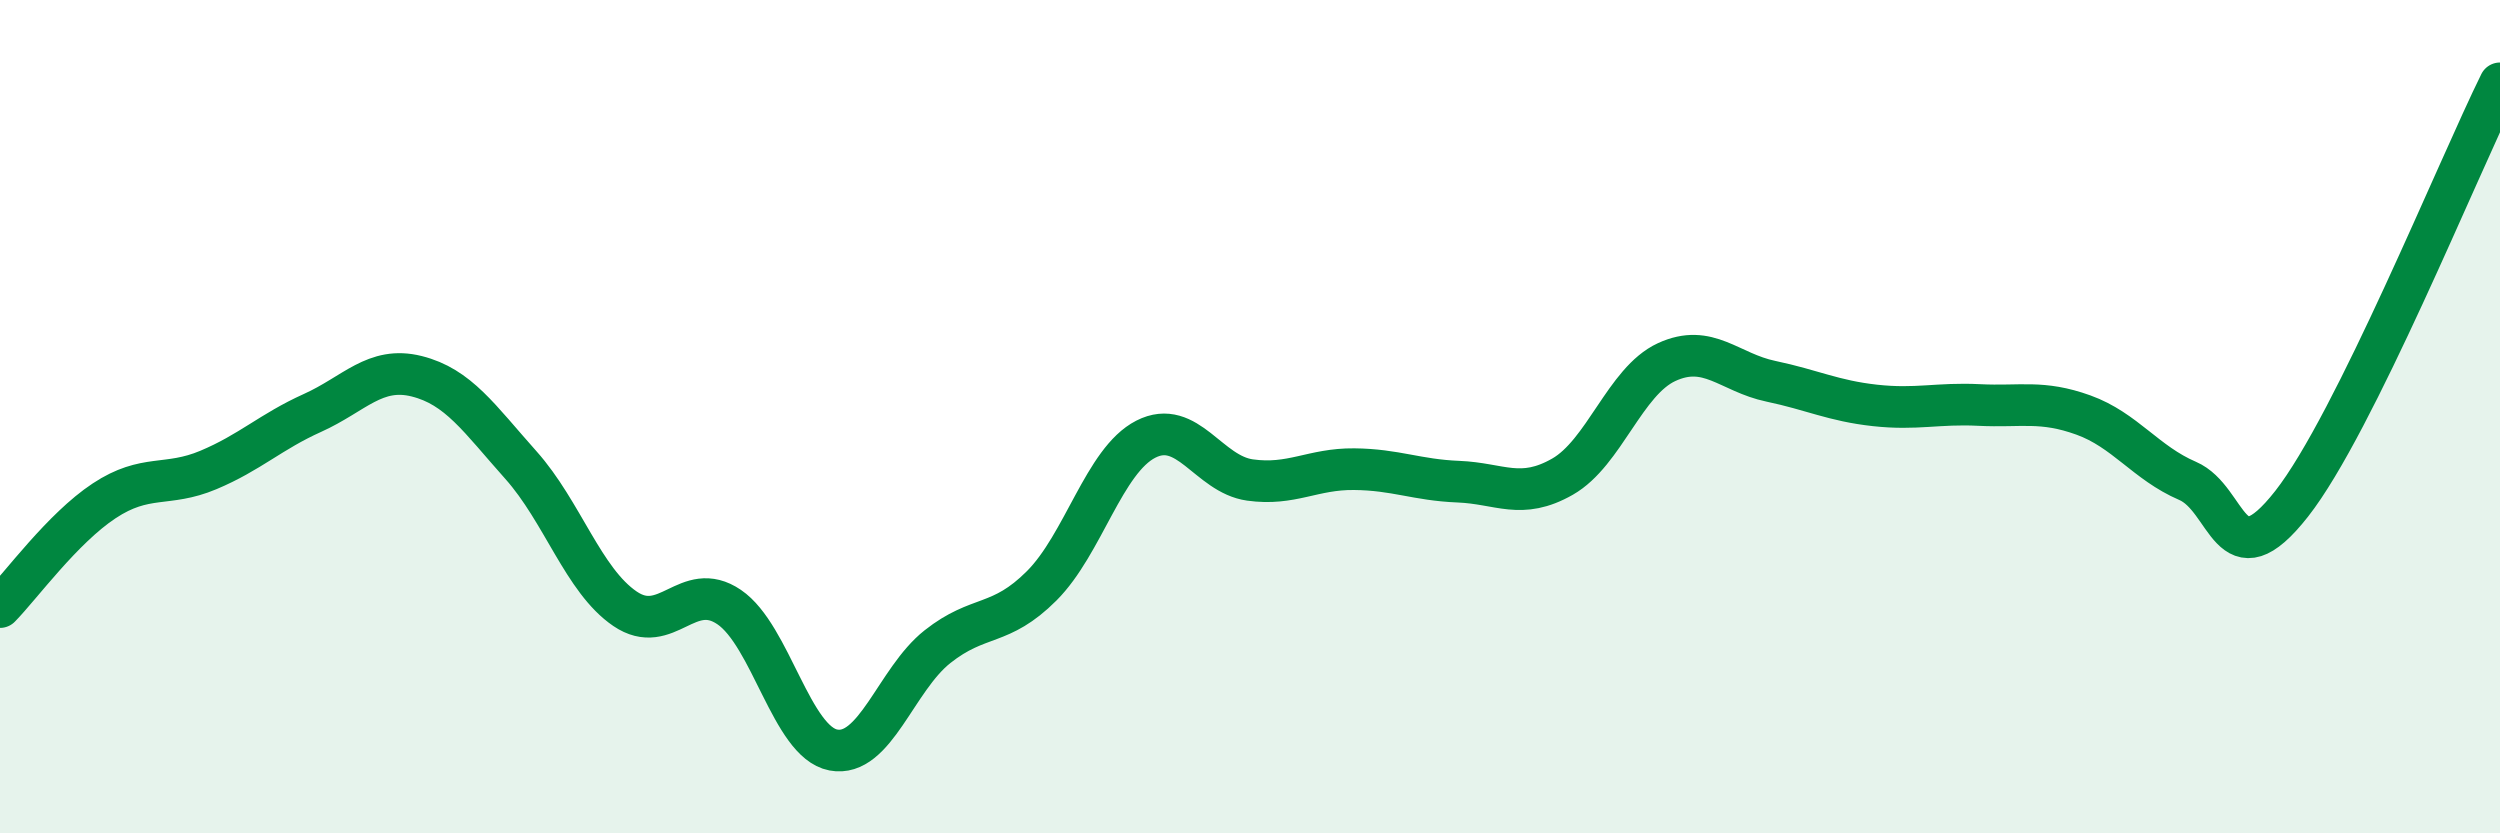
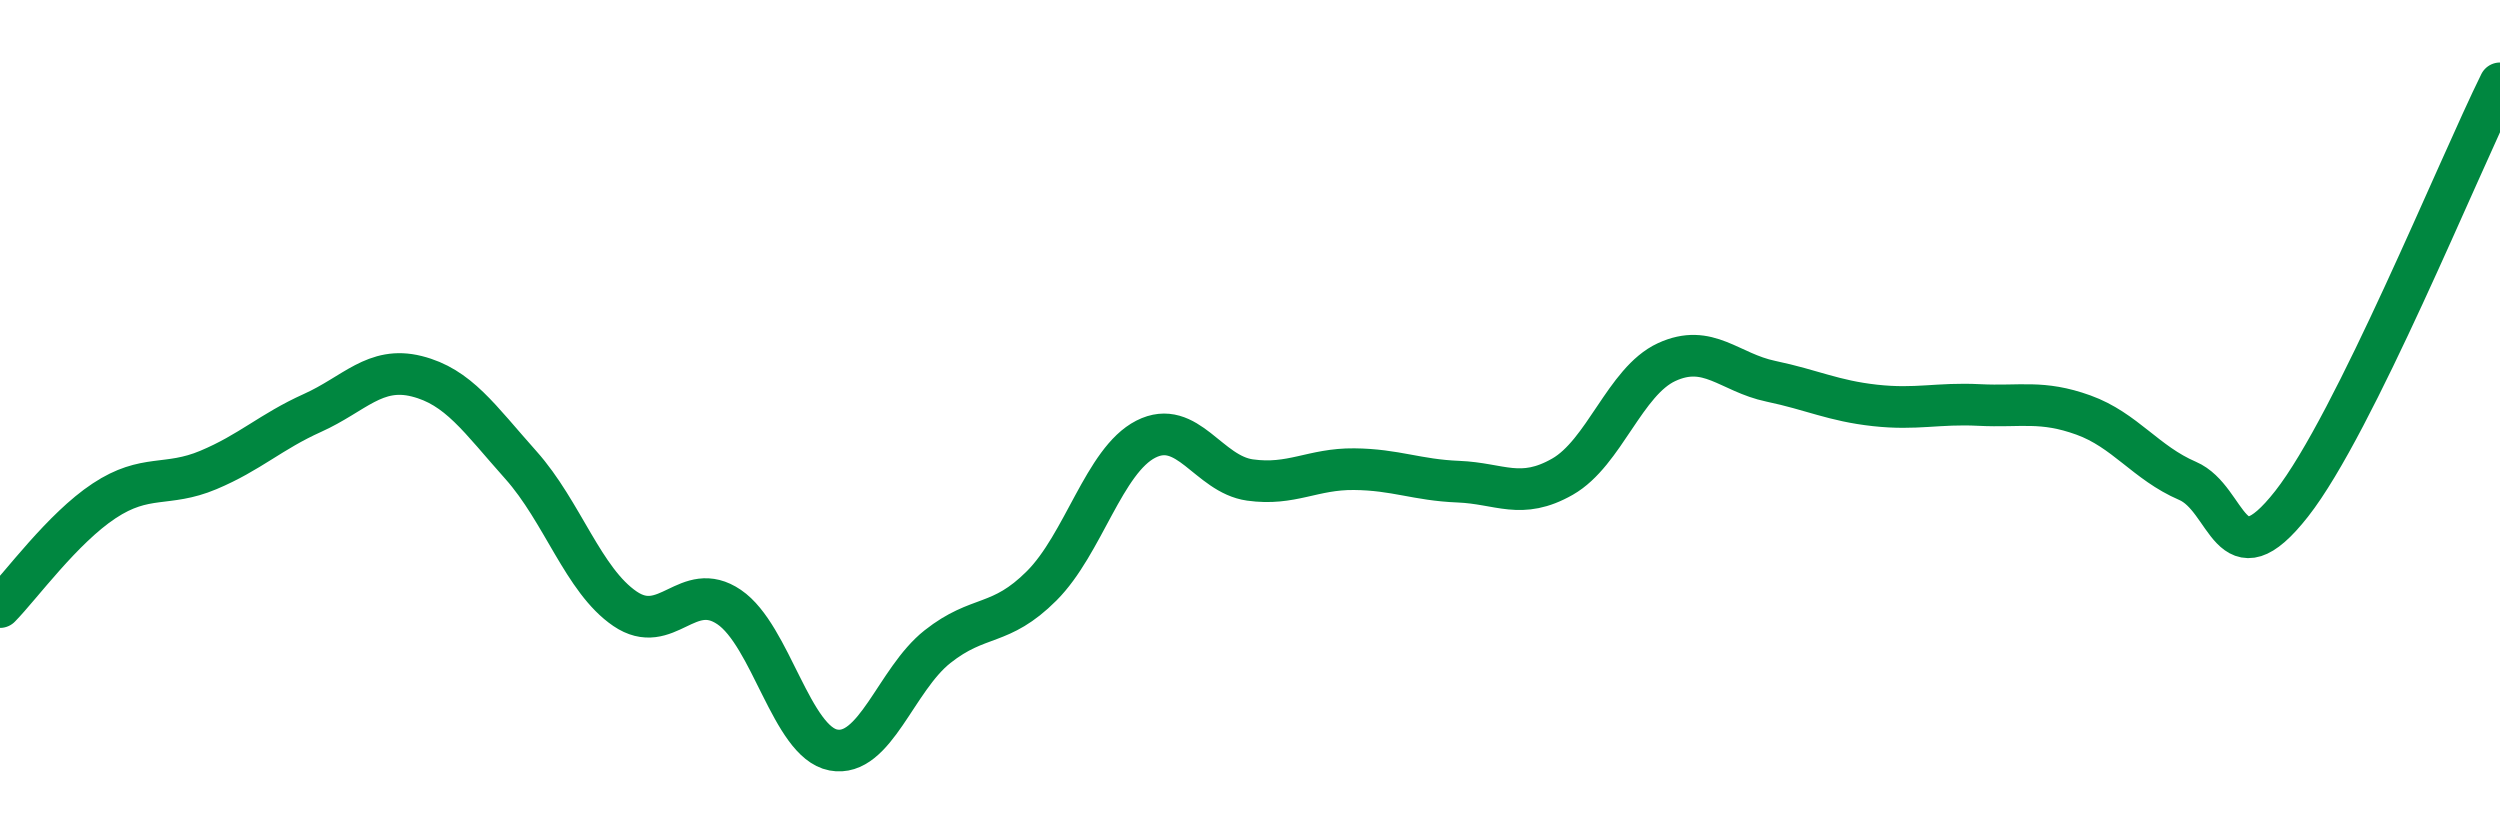
<svg xmlns="http://www.w3.org/2000/svg" width="60" height="20" viewBox="0 0 60 20">
-   <path d="M 0,14.57 C 0.5,14.06 1.5,12.68 2.5,12.02 C 3.5,11.36 4,11.7 5,11.28 C 6,10.86 6.5,10.36 7.5,9.91 C 8.5,9.46 9,8.78 10,9.03 C 11,9.28 11.5,10.04 12.5,11.16 C 13.5,12.28 14,13.93 15,14.61 C 16,15.29 16.5,13.89 17.5,14.57 C 18.5,15.25 19,17.81 20,18 C 21,18.19 21.5,16.31 22.5,15.52 C 23.5,14.73 24,15.06 25,14.06 C 26,13.06 26.5,11.05 27.5,10.54 C 28.5,10.03 29,11.38 30,11.52 C 31,11.66 31.5,11.25 32.5,11.26 C 33.5,11.27 34,11.52 35,11.56 C 36,11.6 36.5,12.01 37.5,11.44 C 38.5,10.87 39,9.15 40,8.69 C 41,8.23 41.5,8.94 42.5,9.15 C 43.5,9.36 44,9.62 45,9.73 C 46,9.84 46.5,9.67 47.5,9.72 C 48.5,9.77 49,9.6 50,9.96 C 51,10.32 51.5,11.11 52.5,11.54 C 53.5,11.97 53.5,14 55,12.09 C 56.5,10.18 59,4.02 60,2L60 20L0 20Z" fill="#008740" opacity="0.1" stroke-linecap="round" stroke-linejoin="round" />
  <path d="M 0,14.57 C 0.5,14.06 1.5,12.68 2.5,12.02 C 3.5,11.36 4,11.7 5,11.28 C 6,10.86 6.5,10.36 7.5,9.91 C 8.5,9.46 9,8.78 10,9.03 C 11,9.28 11.5,10.04 12.5,11.16 C 13.5,12.28 14,13.93 15,14.61 C 16,15.29 16.5,13.89 17.5,14.57 C 18.5,15.25 19,17.81 20,18 C 21,18.19 21.5,16.31 22.5,15.52 C 23.5,14.73 24,15.06 25,14.06 C 26,13.06 26.5,11.05 27.5,10.54 C 28.5,10.03 29,11.38 30,11.52 C 31,11.66 31.5,11.25 32.5,11.26 C 33.5,11.27 34,11.52 35,11.56 C 36,11.6 36.5,12.01 37.5,11.44 C 38.5,10.87 39,9.15 40,8.69 C 41,8.23 41.5,8.94 42.5,9.15 C 43.5,9.36 44,9.62 45,9.73 C 46,9.84 46.5,9.67 47.5,9.72 C 48.5,9.77 49,9.6 50,9.96 C 51,10.32 51.5,11.11 52.5,11.54 C 53.5,11.97 53.5,14 55,12.09 C 56.5,10.18 59,4.02 60,2" stroke="#008740" stroke-width="1" fill="none" stroke-linecap="round" stroke-linejoin="round" />
</svg>